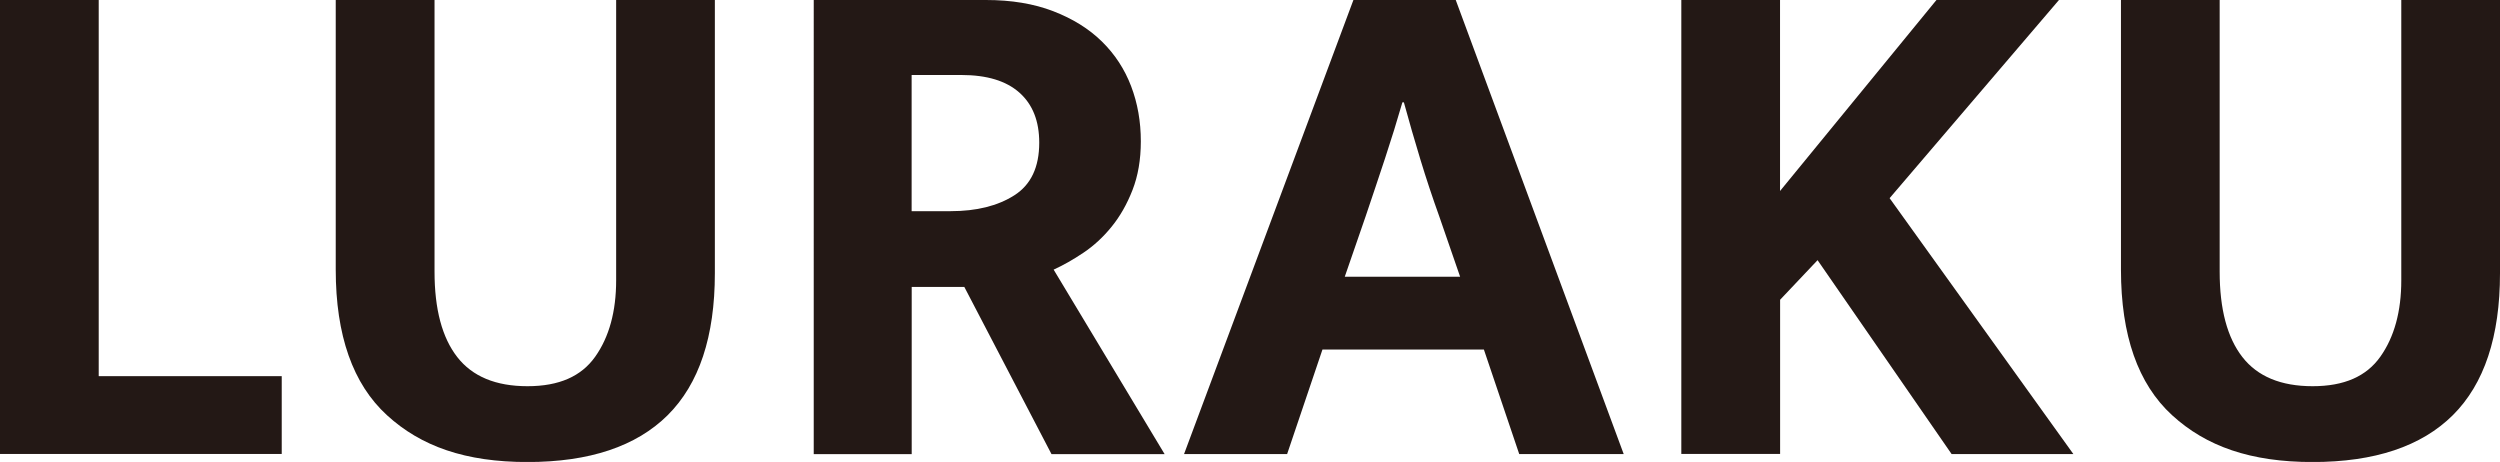
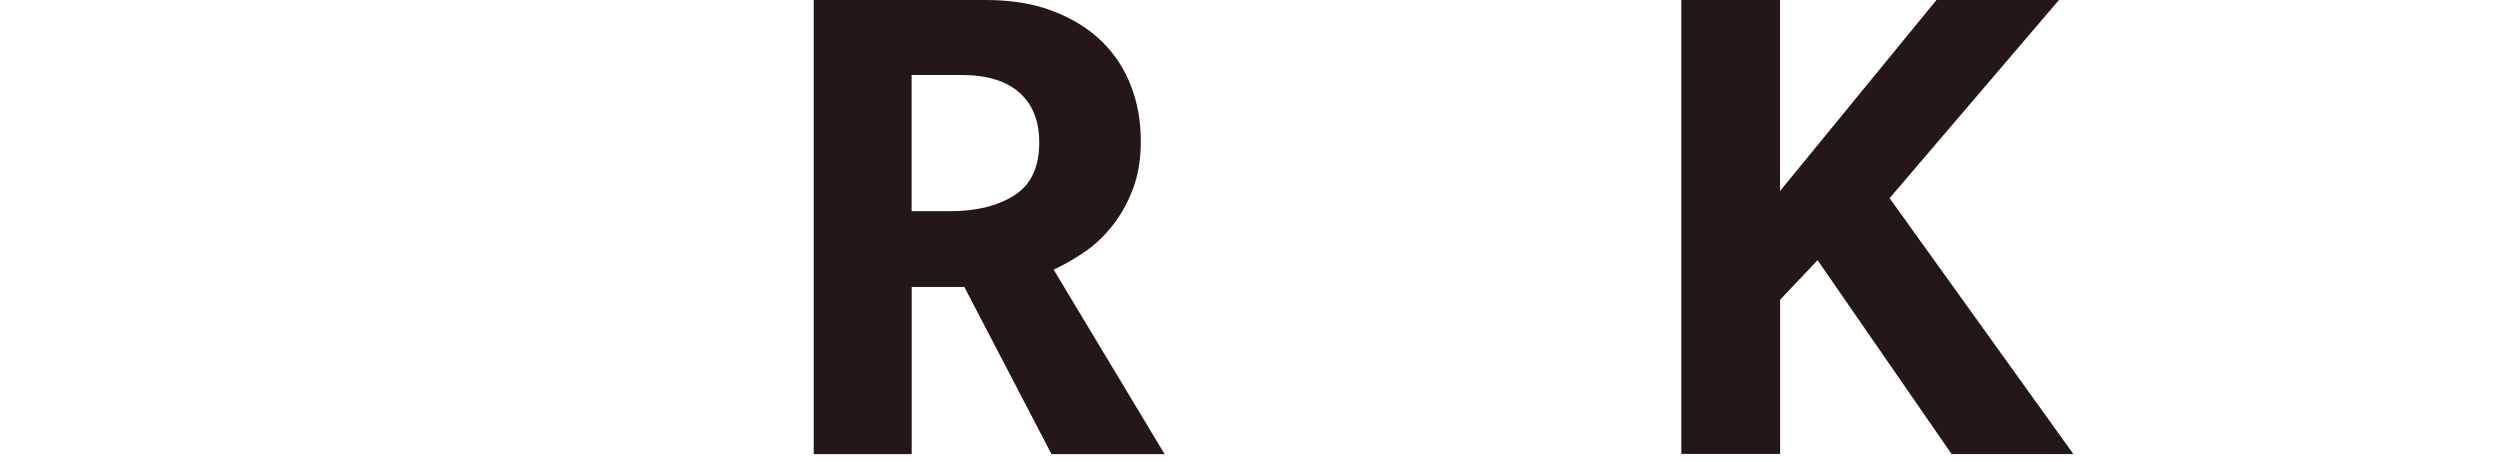
<svg xmlns="http://www.w3.org/2000/svg" id="_レイヤー_2" viewBox="0 0 303.66 56.11">
  <defs>
    <style>.cls-1{fill:#231815;stroke-width:0px;}</style>
  </defs>
  <g id="_レイヤー_1-2">
-     <path class="cls-1" d="M0,0h11.99v45.69h22.23v9.45H0V0Z" />
-     <path class="cls-1" d="M40.79,0h11.99v33c0,4.55.92,8.01,2.76,10.37s4.68,3.54,8.53,3.54,6.54-1.2,8.23-3.59c1.69-2.39,2.54-5.48,2.54-9.28V0h11.99v33.18c0,7.7-1.91,13.45-5.73,17.25-3.82,3.79-9.5,5.69-17.03,5.69s-12.93-1.9-17.07-5.69c-4.14-3.79-6.22-9.69-6.22-17.68V0Z" />
    <path class="cls-1" d="M98.83,0h20.92c3.09,0,5.82.45,8.18,1.36,2.36.91,4.33,2.13,5.91,3.68,1.58,1.55,2.76,3.36,3.55,5.43.79,2.07,1.18,4.3,1.18,6.7,0,2.22-.34,4.19-1.01,5.91-.67,1.72-1.52,3.21-2.54,4.46-1.02,1.26-2.16,2.31-3.41,3.15-1.26.85-2.47,1.53-3.63,2.06l13.48,22.41h-13.74l-10.59-20.31h-6.39v20.31h-11.9V0ZM110.73,25.65h4.73c3.15,0,5.73-.64,7.75-1.93,2.01-1.28,3.02-3.41,3.02-6.39,0-2.63-.8-4.65-2.41-6.08-1.61-1.43-3.95-2.14-7.05-2.14h-6.04v16.54Z" />
-     <path class="cls-1" d="M164.39,0h12.43l20.4,55.15h-12.69l-4.29-12.69h-19.61l-4.29,12.69h-12.52L164.39,0ZM163.34,33.61h14.01l-2.54-7.35c-.82-2.28-1.58-4.57-2.28-6.87-.7-2.3-1.37-4.62-2.01-6.96h-.18c-.64,2.22-1.34,4.48-2.1,6.78-.76,2.31-1.55,4.65-2.36,7.05l-2.54,7.35Z" />
    <path class="cls-1" d="M204.22,55.15V0h11.99v23.2L235.21,0h14.88l-20.57,24.07,22.32,31.08h-14.79l-16.28-23.55-4.55,4.81v18.73h-11.99Z" />
-     <path class="cls-1" d="M257.62,0h11.99v33c0,4.55.92,8.01,2.76,10.37,1.84,2.36,4.68,3.54,8.53,3.54s6.54-1.2,8.23-3.59c1.69-2.39,2.54-5.48,2.54-9.28V0h11.99v33.18c0,7.7-1.91,13.45-5.73,17.25-3.82,3.79-9.5,5.69-17.03,5.69s-12.93-1.9-17.07-5.69c-4.14-3.79-6.21-9.69-6.21-17.68V0Z" />
  </g>
</svg>